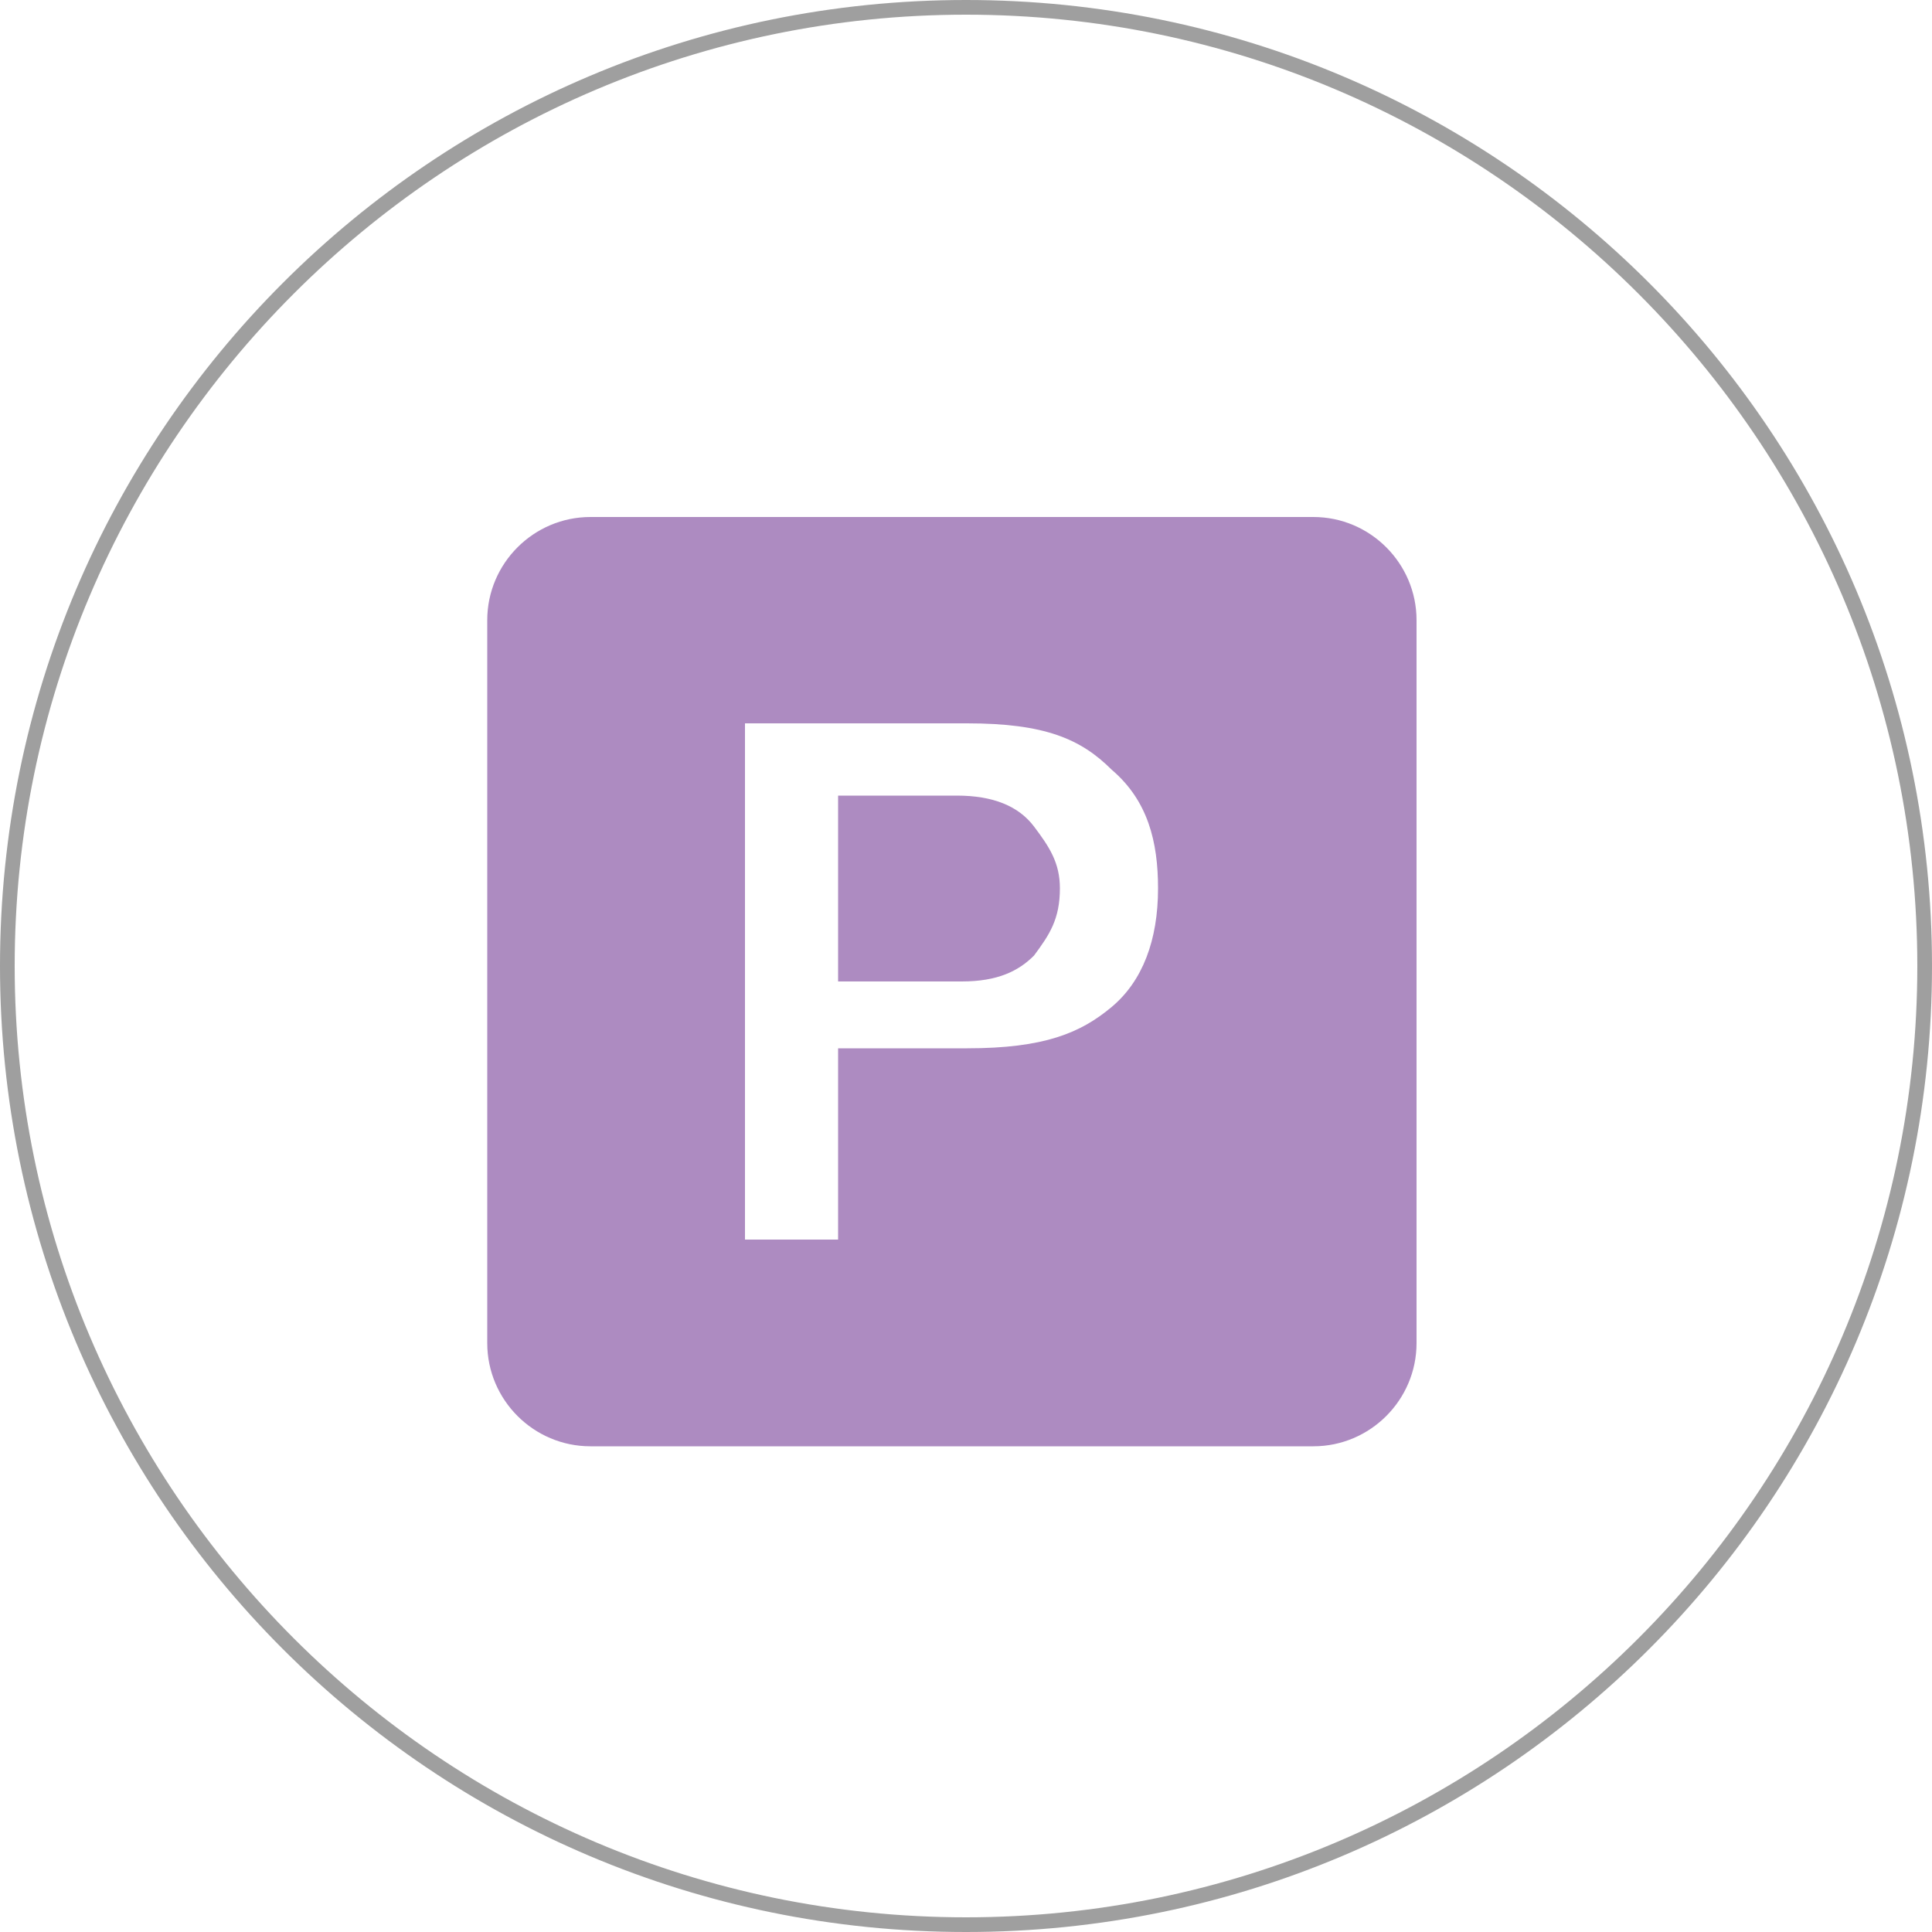
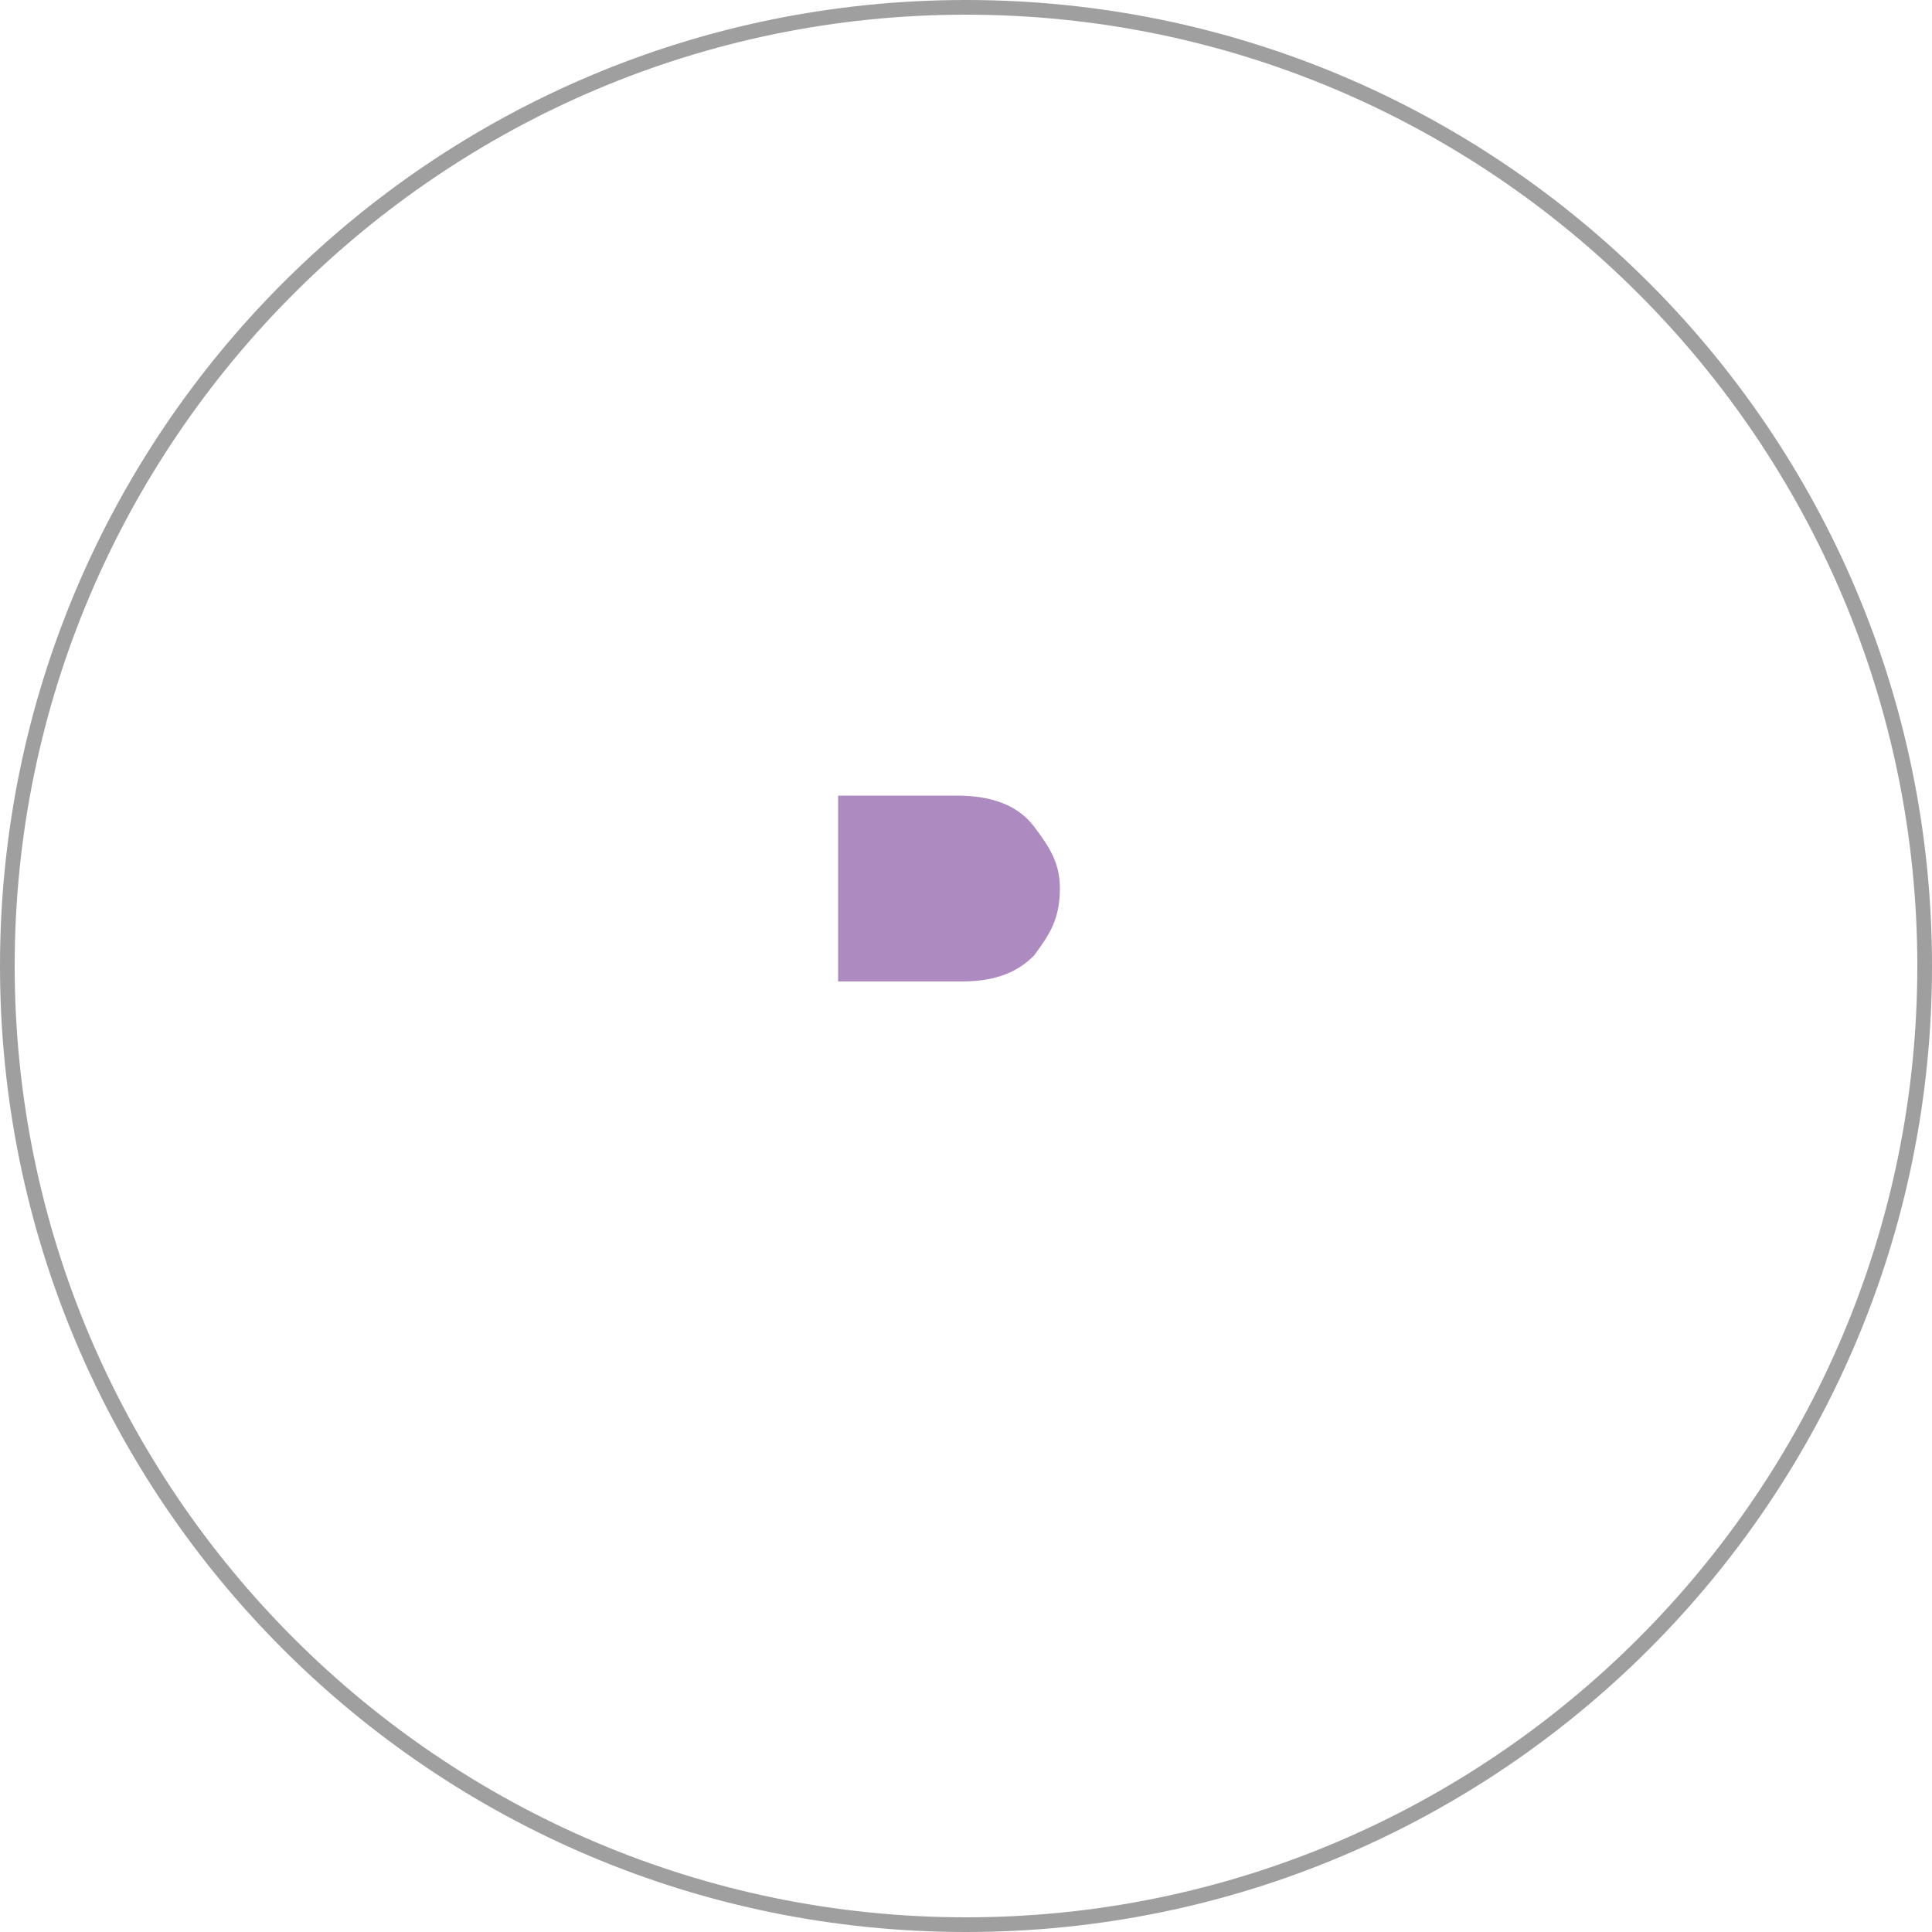
<svg xmlns="http://www.w3.org/2000/svg" version="1.1" id="Layer_1" x="0px" y="0px" viewBox="-255 317 500 500" enable-background="new -255 317 500 500" xml:space="preserve">
  <g id="Ebene_1">
    <g id="circle" opacity="0.5">
      <path fill="#3F3F3F" d="M-5,320.8c135.7,0,246.2,110.4,246.2,246.2S130.7,813.2-5,813.2S-251.2,702.7-251.2,567    S-140.7,320.8-5,320.8 M-5,317c-138.1,0-250,111.9-250,250c0,138.1,111.9,250,250,250c138.1,0,250-111.9,250-250    C245,428.9,133.1,317-5,317L-5,317z" />
    </g>
    <path display="none" fill="#CD9F75" d="M112.1,555.2c-0.2-1.3-1.2-2.3-2.4-2.8c-0.4-0.2-0.9-0.2-1.3-0.2c-0.8,0-1.7,0.3-2.3,0.8   c0,0-6.7,5.1-17.4,5.1c-5.1,0-10.3-1.2-15.5-3.4c-6.6-2.9-11.5-9-16.2-15c-1.8-2.2-3.4-4.3-5.1-6.1c-8.3-9-16.8-18.3-30.9-18.4   c-9.3,0-18,3.6-25.9,10.6l-2.6,2.3l-2.6-2.3c-7.9-7.1-16.5-10.6-26.3-10.6c-13.7,0.1-22.1,9.4-30.2,18.3c-1.6,1.8-3.2,3.8-4.9,6   c-4.7,6-9.5,12.2-16.2,15.1c-5.2,2.3-10.3,3.4-15.3,3.4c-9.8,0-16-4.4-16.6-4.9c-0.8-0.7-1.6-1-2.5-1c-0.4,0-0.8,0.1-1.3,0.2   c-1.3,0.4-2.2,1.5-2.5,2.8c-4.2,20.2,2.3,33.6,8.6,41.3c9.4,11.5,25.1,18.7,41.2,18.7c21.8,0,33.8-9.3,44.4-17.4l0.8-0.6   c3.9-3,7.4-6,10.5-8.6l0.3-0.2c6.3-5.3,8.6-7.2,10.2-7.8l0.5-0.2l0.4,0c0.5-0.1,1-0.2,1.3-0.2l0.4,0l0.3,0c0.2,0,0.6,0,0.7,0l0.6,0   l0.6,0.2c2.2,0.7,5.4,3.4,12.3,9.3l0.2,0.2c2.6,2.2,5.5,4.8,8.7,7.4c8.8,7.2,22.1,18.1,45.2,18.1c16.2,0,32.3-7.3,41.9-18.9   C109.2,588.5,115.9,575.2,112.1,555.2z M97.1,591.2c-8.2,10-22.1,16.2-36.1,16.2c-20.5,0-32-9.5-40.5-16.4   c-3.1-2.5-5.7-4.8-8.7-7.4C4.5,577.2-0.4,573-4.9,572.4l-0.1,0l-0.1,0l0,0c0,0-0.3,0-0.4,0l-0.1-0.8c-0.2,0-0.6-0.9-0.8-0.9h0   l-0.2,0.8c-0.2,0-0.6,0.4-0.7,0.4c-1.1,0-2.8,0.4-3.3,0.5c-3.8,0.7-8.1,4.4-14.5,9.8l-0.4,0.4c-2.9,2.5-6.3,5.4-10.1,8.3l-0.8,0.6   c-9.6,7.4-20.5,15.9-39.8,15.9c-13.8,0-27.4-6.1-35.3-15.9c-5.5-6.7-8.2-14.8-8.2-24l0-5.2l5,1.6c3.7,1.2,7.6,1.7,11.6,1.7   c6,0,12.2-1.4,18.4-4.1c7.6-3.3,13.5-10.6,18.8-17.1c1.7-2.1,3.3-4.1,4.9-5.9c7.6-8.5,14.3-15.8,24.9-15.9   c12.6,0,20.7,7.8,25.7,13.6c0.7,0.9,1.8,1.3,2.9,1.3s2.2-0.5,2.9-1.3c5-5.8,13.1-13.6,25.8-13.6c10.5,0.1,17.3,7.4,25.2,16   c1.7,1.8,3.3,3.8,5.1,5.9c5.3,6.4,11.2,13.6,18.7,16.9c6.1,2.7,12.4,4.1,18.5,4.1c4.1,0,8.2-0.6,12-1.8l5.1-1.6l-0.1,5.3   C105.4,576.6,102.6,584.6,97.1,591.2z" />
    <g display="none">
      <g display="inline">
-         <path fill="#7FA1F7" d="M32.3,513.4c10.6-27.5,15.4-45,15.6-46c1.1-4.1-1.3-8.2-5.4-9.3c-0.7-0.2-1.3-0.3-2-0.3     c-3.4,0-6.4,2.2-7.3,5.6c-0.1,0.4-4.1,15.1-12.9,38.5c2.3,0.7,4.5,1.9,6.4,3.5C29.3,507.6,31.2,510.4,32.3,513.4L32.3,513.4z" />
+         <path fill="#7FA1F7" d="M32.3,513.4c10.6-27.5,15.4-45,15.6-46c1.1-4.1-1.3-8.2-5.4-9.3c-3.4,0-6.4,2.2-7.3,5.6c-0.1,0.4-4.1,15.1-12.9,38.5c2.3,0.7,4.5,1.9,6.4,3.5C29.3,507.6,31.2,510.4,32.3,513.4L32.3,513.4z" />
        <path fill="#7FA1F7" d="M4.7,560.7c-3.2,3.8-7.7,6.2-12.6,6.6c-13.4,27.3-30.3,57.8-51.3,88.3l2.7,19.7c0.1,0.8,0.2,1.7,0.2,2.5     C-19.8,627.5,5.4,577,20.7,541.6L4.7,560.7z" />
        <path fill="#7FA1F7" d="M-49.6,527c0.4,0.6,0.8,1.1,1.3,1.6l27.1,2.3c8.1-6.5,9.8-18.2,3.7-26.7c-6.3-8.8-18.6-10.9-27.4-4.6     C-53.9,505.8-55.9,518.1-49.6,527z" />
        <path fill="#7FA1F7" d="M-42.1,609.1l-27-13.4l22.2-25.3l20.9,12.5c3.1-5.9,6-11.7,8.8-17.3l-21.1-7.5l-11.9-4.2l39.6,4.4l0,0     c3,0.3,6.3-0.9,8.3-3.3v0c3.3-3.9,20.5-24.5,24.3-29.1c3.4-4,2.8-10-1.2-13.4c-4.1-3.4-10.1-2.8-13.4,1.2c0,0,0,0,0,0     c-3,3.6-18,21.5-21.1,25.2c-44.7-4.9-40.6-4.5-41.4-4.6l-5.3-4.7c-5.5-4.8-13.9-4.3-18.8,1.2l-45.3,51.5h0     c-3.2,3.9-3.5,9.5-0.5,13.8l31.1,43.9l5.5,39.7c0.9,6.2,6.6,10.6,12.8,9.7c6.2-0.9,10.6-6.6,9.7-12.8l-5.9-42.5     c-0.3-1.8-0.9-3.5-2-5l-32.8-46.1l0,0l39,39.1l6.2,3.1l-1.8,5.6c0.4,1.4,0.3,1.2,1.7,11.4c7.2-10.9,13.9-21.7,20.2-32.4     C-41.3,609.5-41.7,609.3-42.1,609.1z" />
-         <path fill="#7FA1F7" d="M99.7,468.2c-1.5-0.9-3.3-1.1-4.8-0.4l-10,4.6c-14.7,6.7-24,21.3-24,37.3v15.5c0,5.5-2.3,10.8-6.3,14.6     l-16.9,16.1c-9.3,8.8-16.1,19.9-19.8,32.2l-3.7,12.3c-2.1,6.8-5.1,13.3-9,19.2L-6.3,637c-3.4,5.2-6.1,10.8-8.2,16.6l-10,29.2     c-0.5,1.6-0.3,3.3,0.7,4.6c0.9,1.3,2.5,2.1,4.1,2.1H97c2.8,0,5.1-2.3,5.1-5.1v-212C102.1,470.7,101.2,469.1,99.7,468.2z" />
      </g>
    </g>
  </g>
  <g>
    <g id="drive-ms-powerpoint">
-       <path fill="#AD8BC1" d="M84.9,450.8h-187.1c-14.7,0-26.7,12-26.7,26.7v187.1c0,14.7,12,26.7,26.7,26.7H84.9    c14.7,0,26.7-12,26.7-26.7V477.5C111.6,462.8,99.6,450.8,84.9,450.8z M-38.1,589.7v48.1h-24.1V504.2h57.5c20,0,29.4,4,37.4,12    c9.4,8,12,18.7,12,30.7c0,13.4-4,24-12,30.7c-8,6.7-17.4,10.7-37.4,10.7h-33.4V589.7z" />
      <path fill="#AD8BC1" d="M-38.1,571v-48.1h30.7c9.4,0,16,2.7,20,8c4,5.3,6.7,9.4,6.7,16c0,8-2.7,12-6.7,17.4c-4,4-9.4,6.7-18.7,6.7    H-38.1z" />
    </g>
  </g>
</svg>